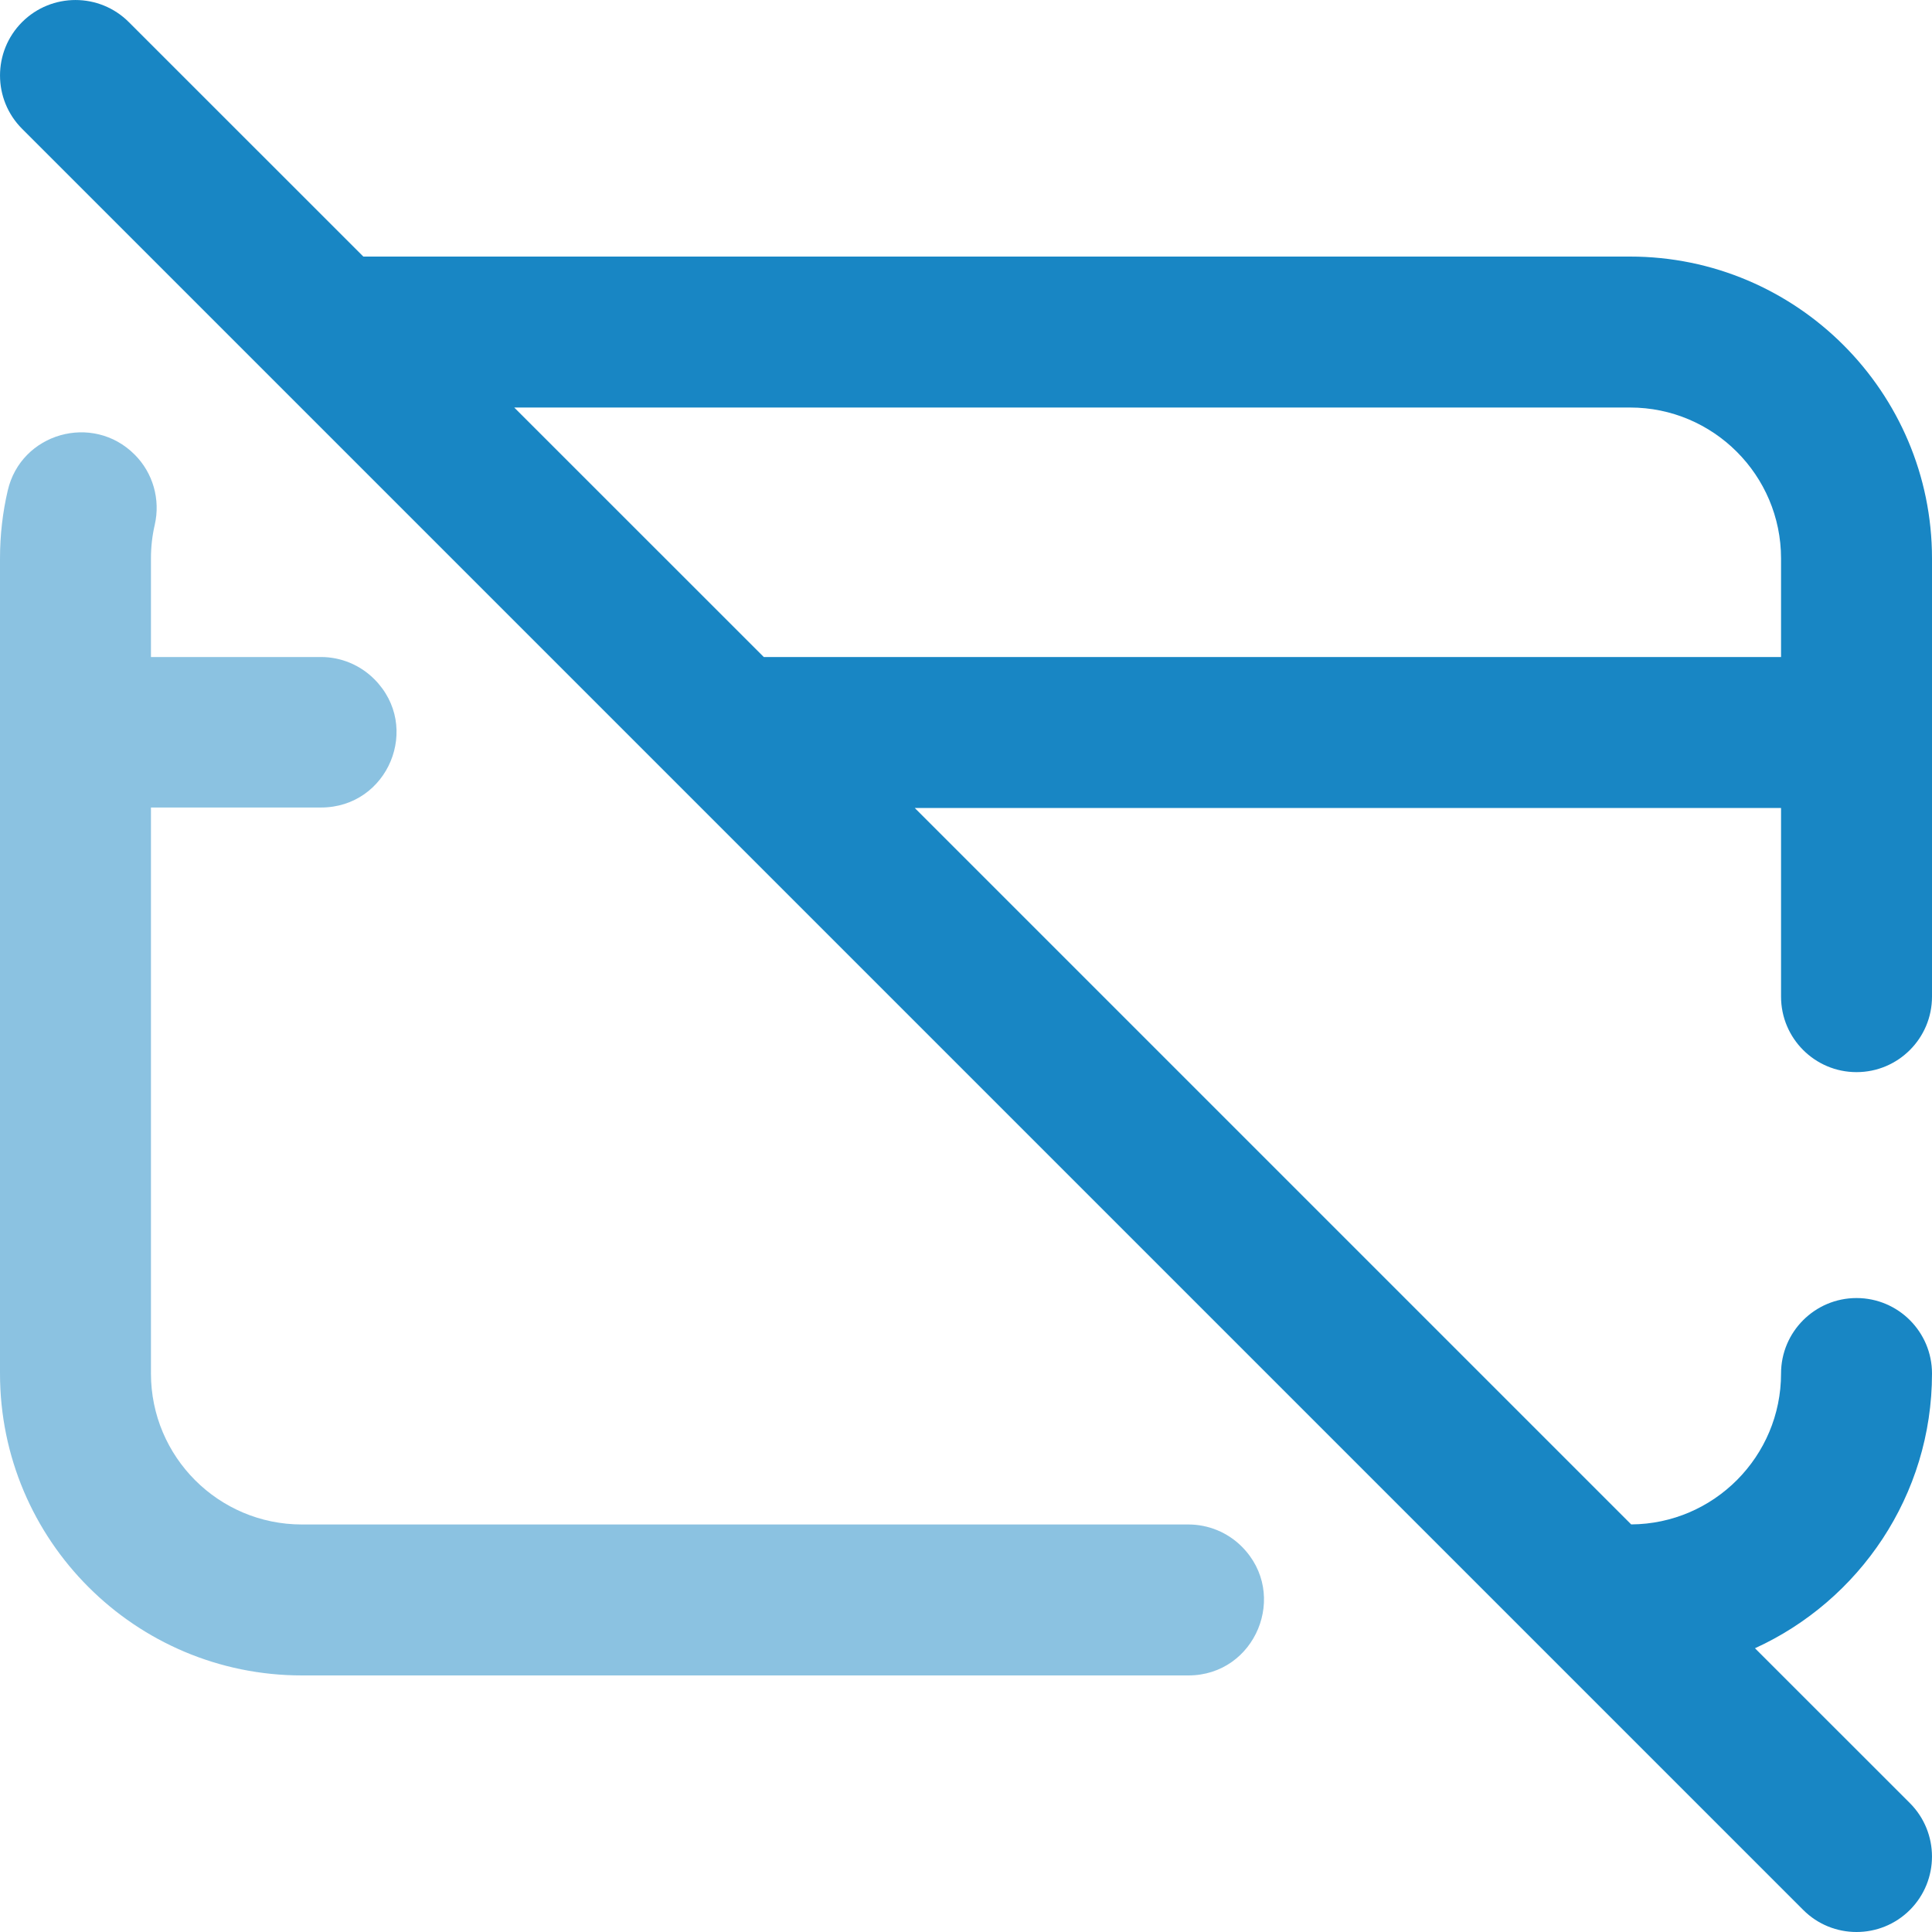
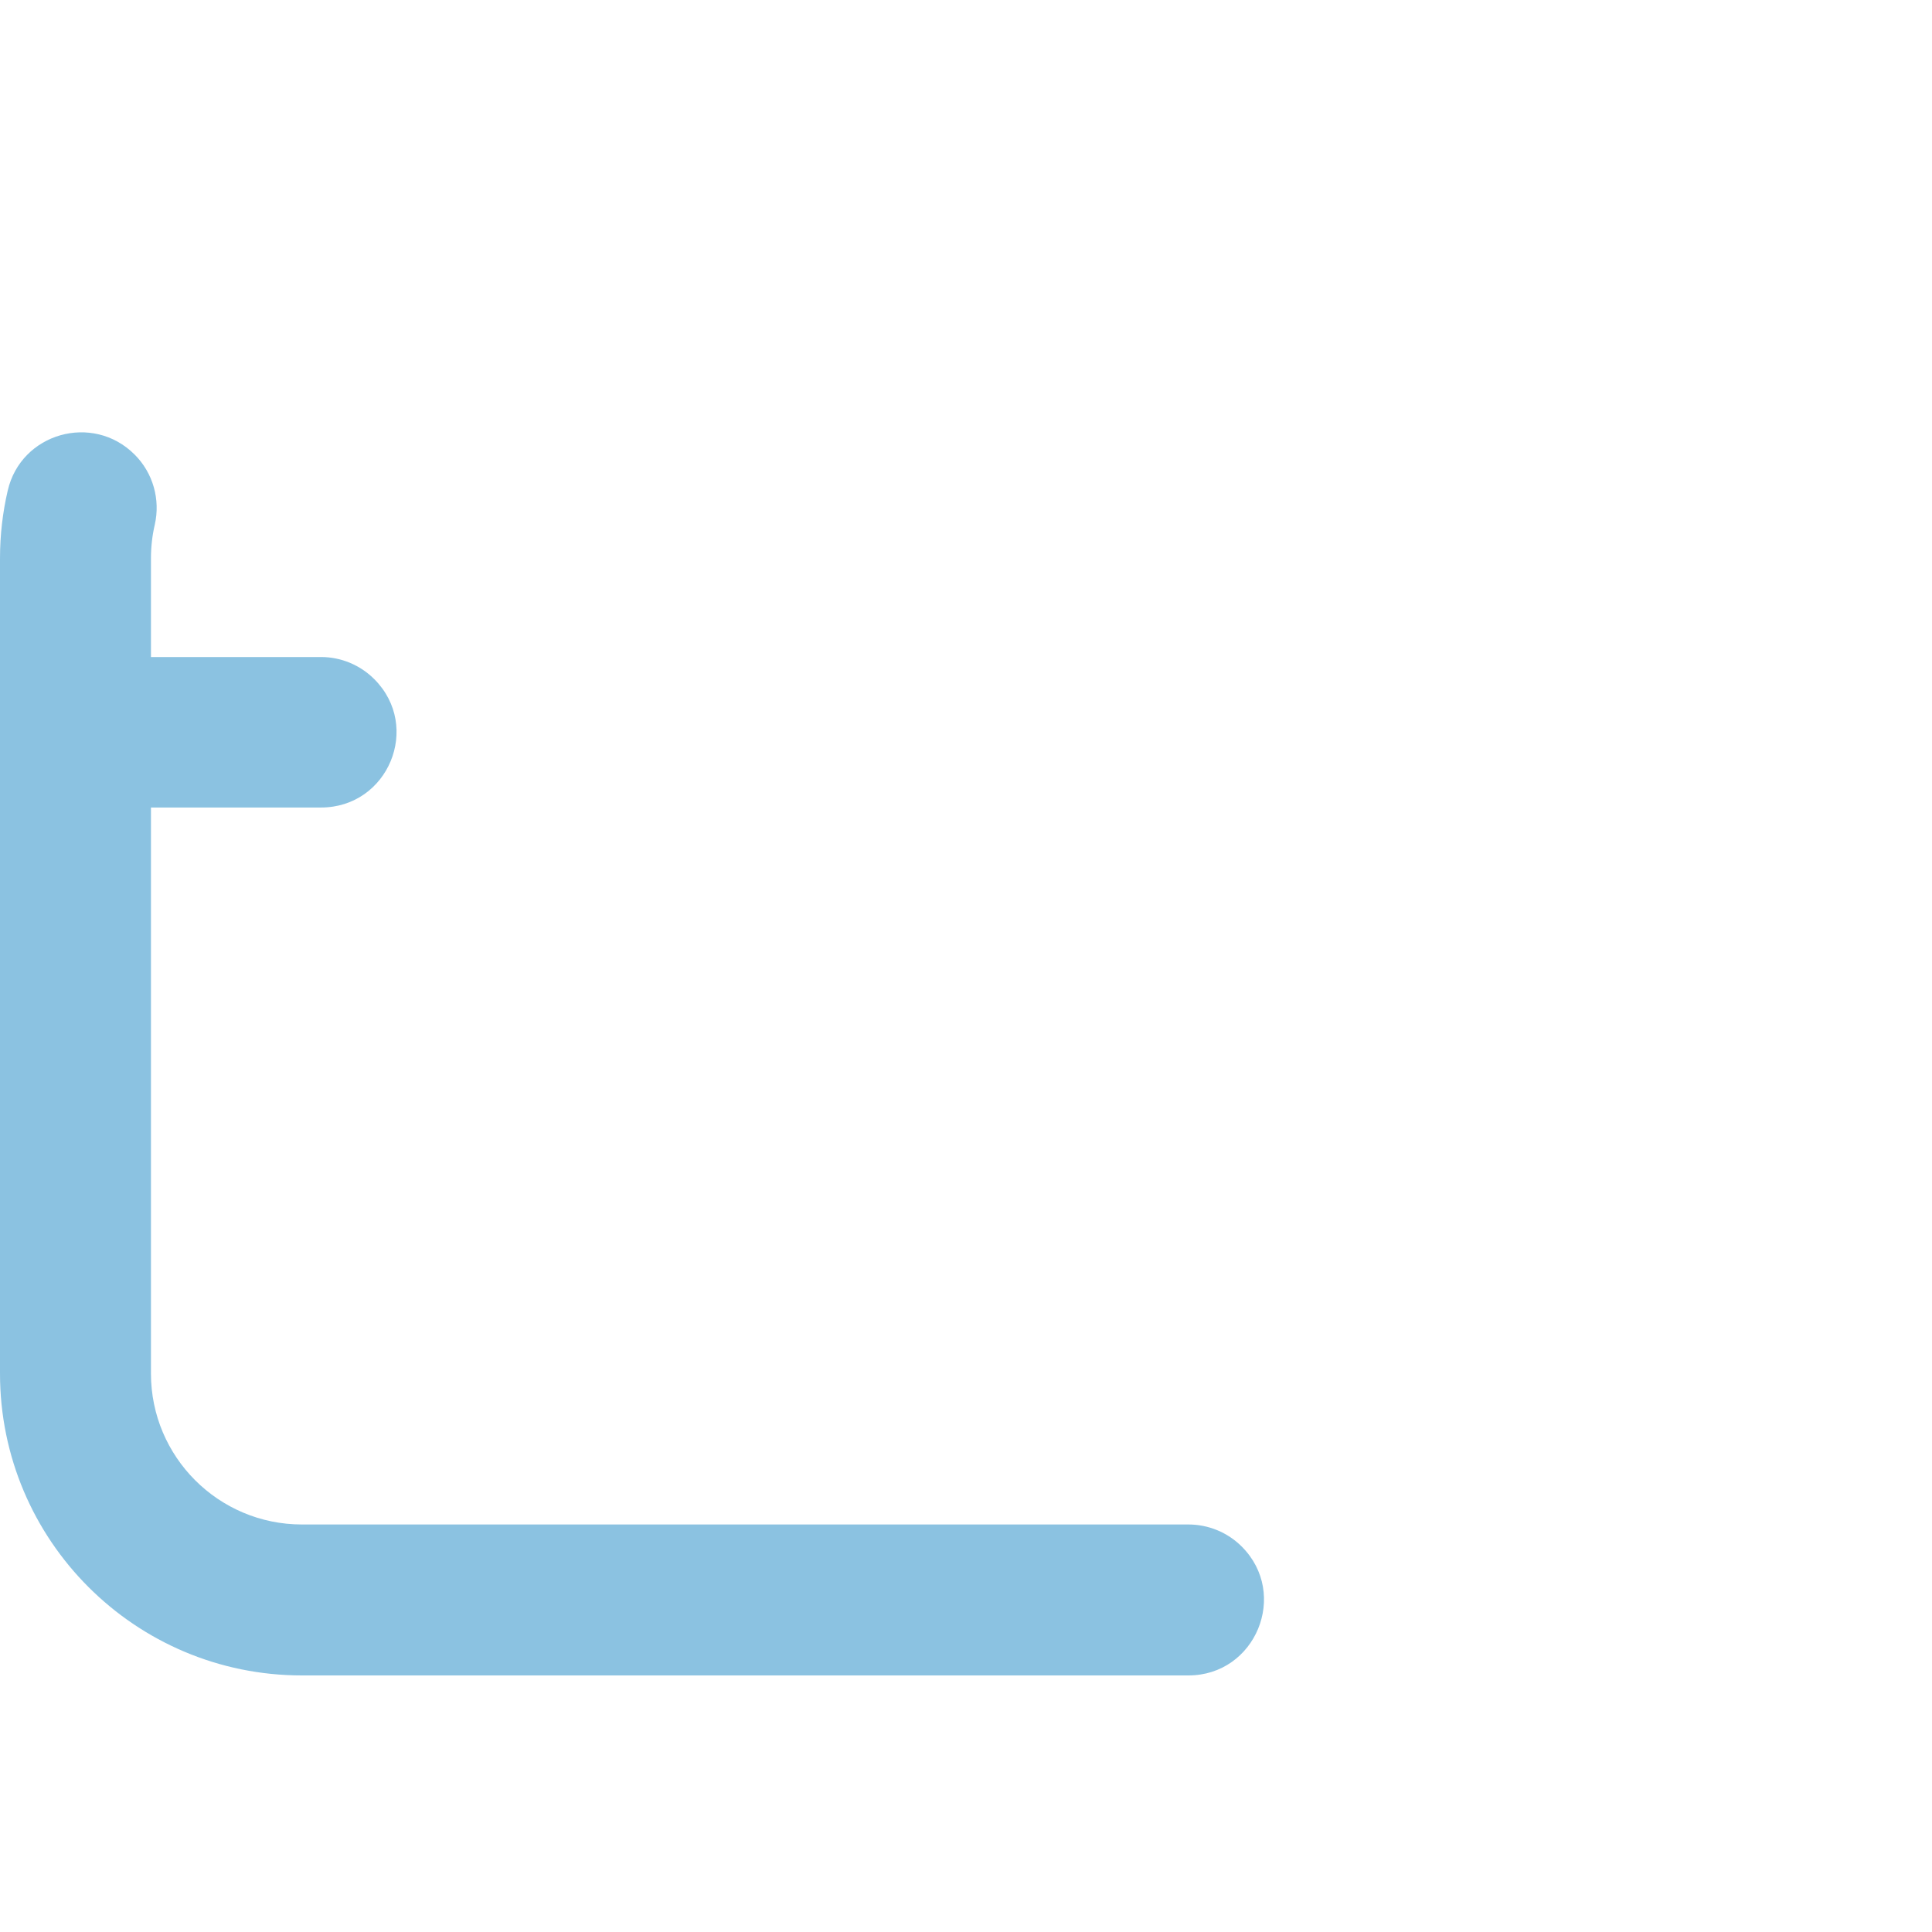
<svg xmlns="http://www.w3.org/2000/svg" width="30" height="30" viewBox="0 0 30 30" fill="none">
-   <path fill-rule="evenodd" clip-rule="evenodd" d="M27.656 12.546V15.476C27.656 16.123 28.181 16.648 28.828 16.648C29.475 16.648 30 16.123 30 15.476V8.672C30 6.087 27.897 3.984 25.312 3.984H5.642L2 0.343C1.543 -0.114 0.801 -0.114 0.343 0.343C-0.114 0.801 -0.114 1.543 0.343 2L28 29.657C28.228 29.886 28.528 30 28.828 30C29.128 30 29.428 29.886 29.657 29.657C30.114 29.199 30.114 28.457 29.657 27.999L27.251 25.594C28.871 24.855 30 23.221 30 21.328C30 20.681 29.475 20.156 28.828 20.156C28.181 20.156 27.656 20.681 27.656 21.328C27.656 22.615 26.614 23.663 25.329 23.671L14.204 12.546H27.656ZM27.656 8.672V10.202H11.86L7.985 6.328H25.312C26.605 6.328 27.656 7.379 27.656 8.672Z" fill="#1886C4" />
  <path opacity="0.5" d="M19.282 24.015C20.02 24.753 19.497 26.016 18.453 26.016H4.688C2.099 26.016 0 23.917 0 21.328V8.672C0 8.31 0.041 7.957 0.12 7.618C0.326 6.723 1.44 6.408 2.09 7.058C2.376 7.343 2.493 7.755 2.403 8.149C2.364 8.317 2.344 8.492 2.344 8.672V10.202H4.984C5.294 10.202 5.593 10.326 5.812 10.546C6.55 11.284 6.028 12.539 4.984 12.539H2.344V21.328C2.344 22.622 3.393 23.672 4.688 23.672H18.453C18.764 23.672 19.062 23.795 19.282 24.015Z" fill="#1886C4" />
</svg>